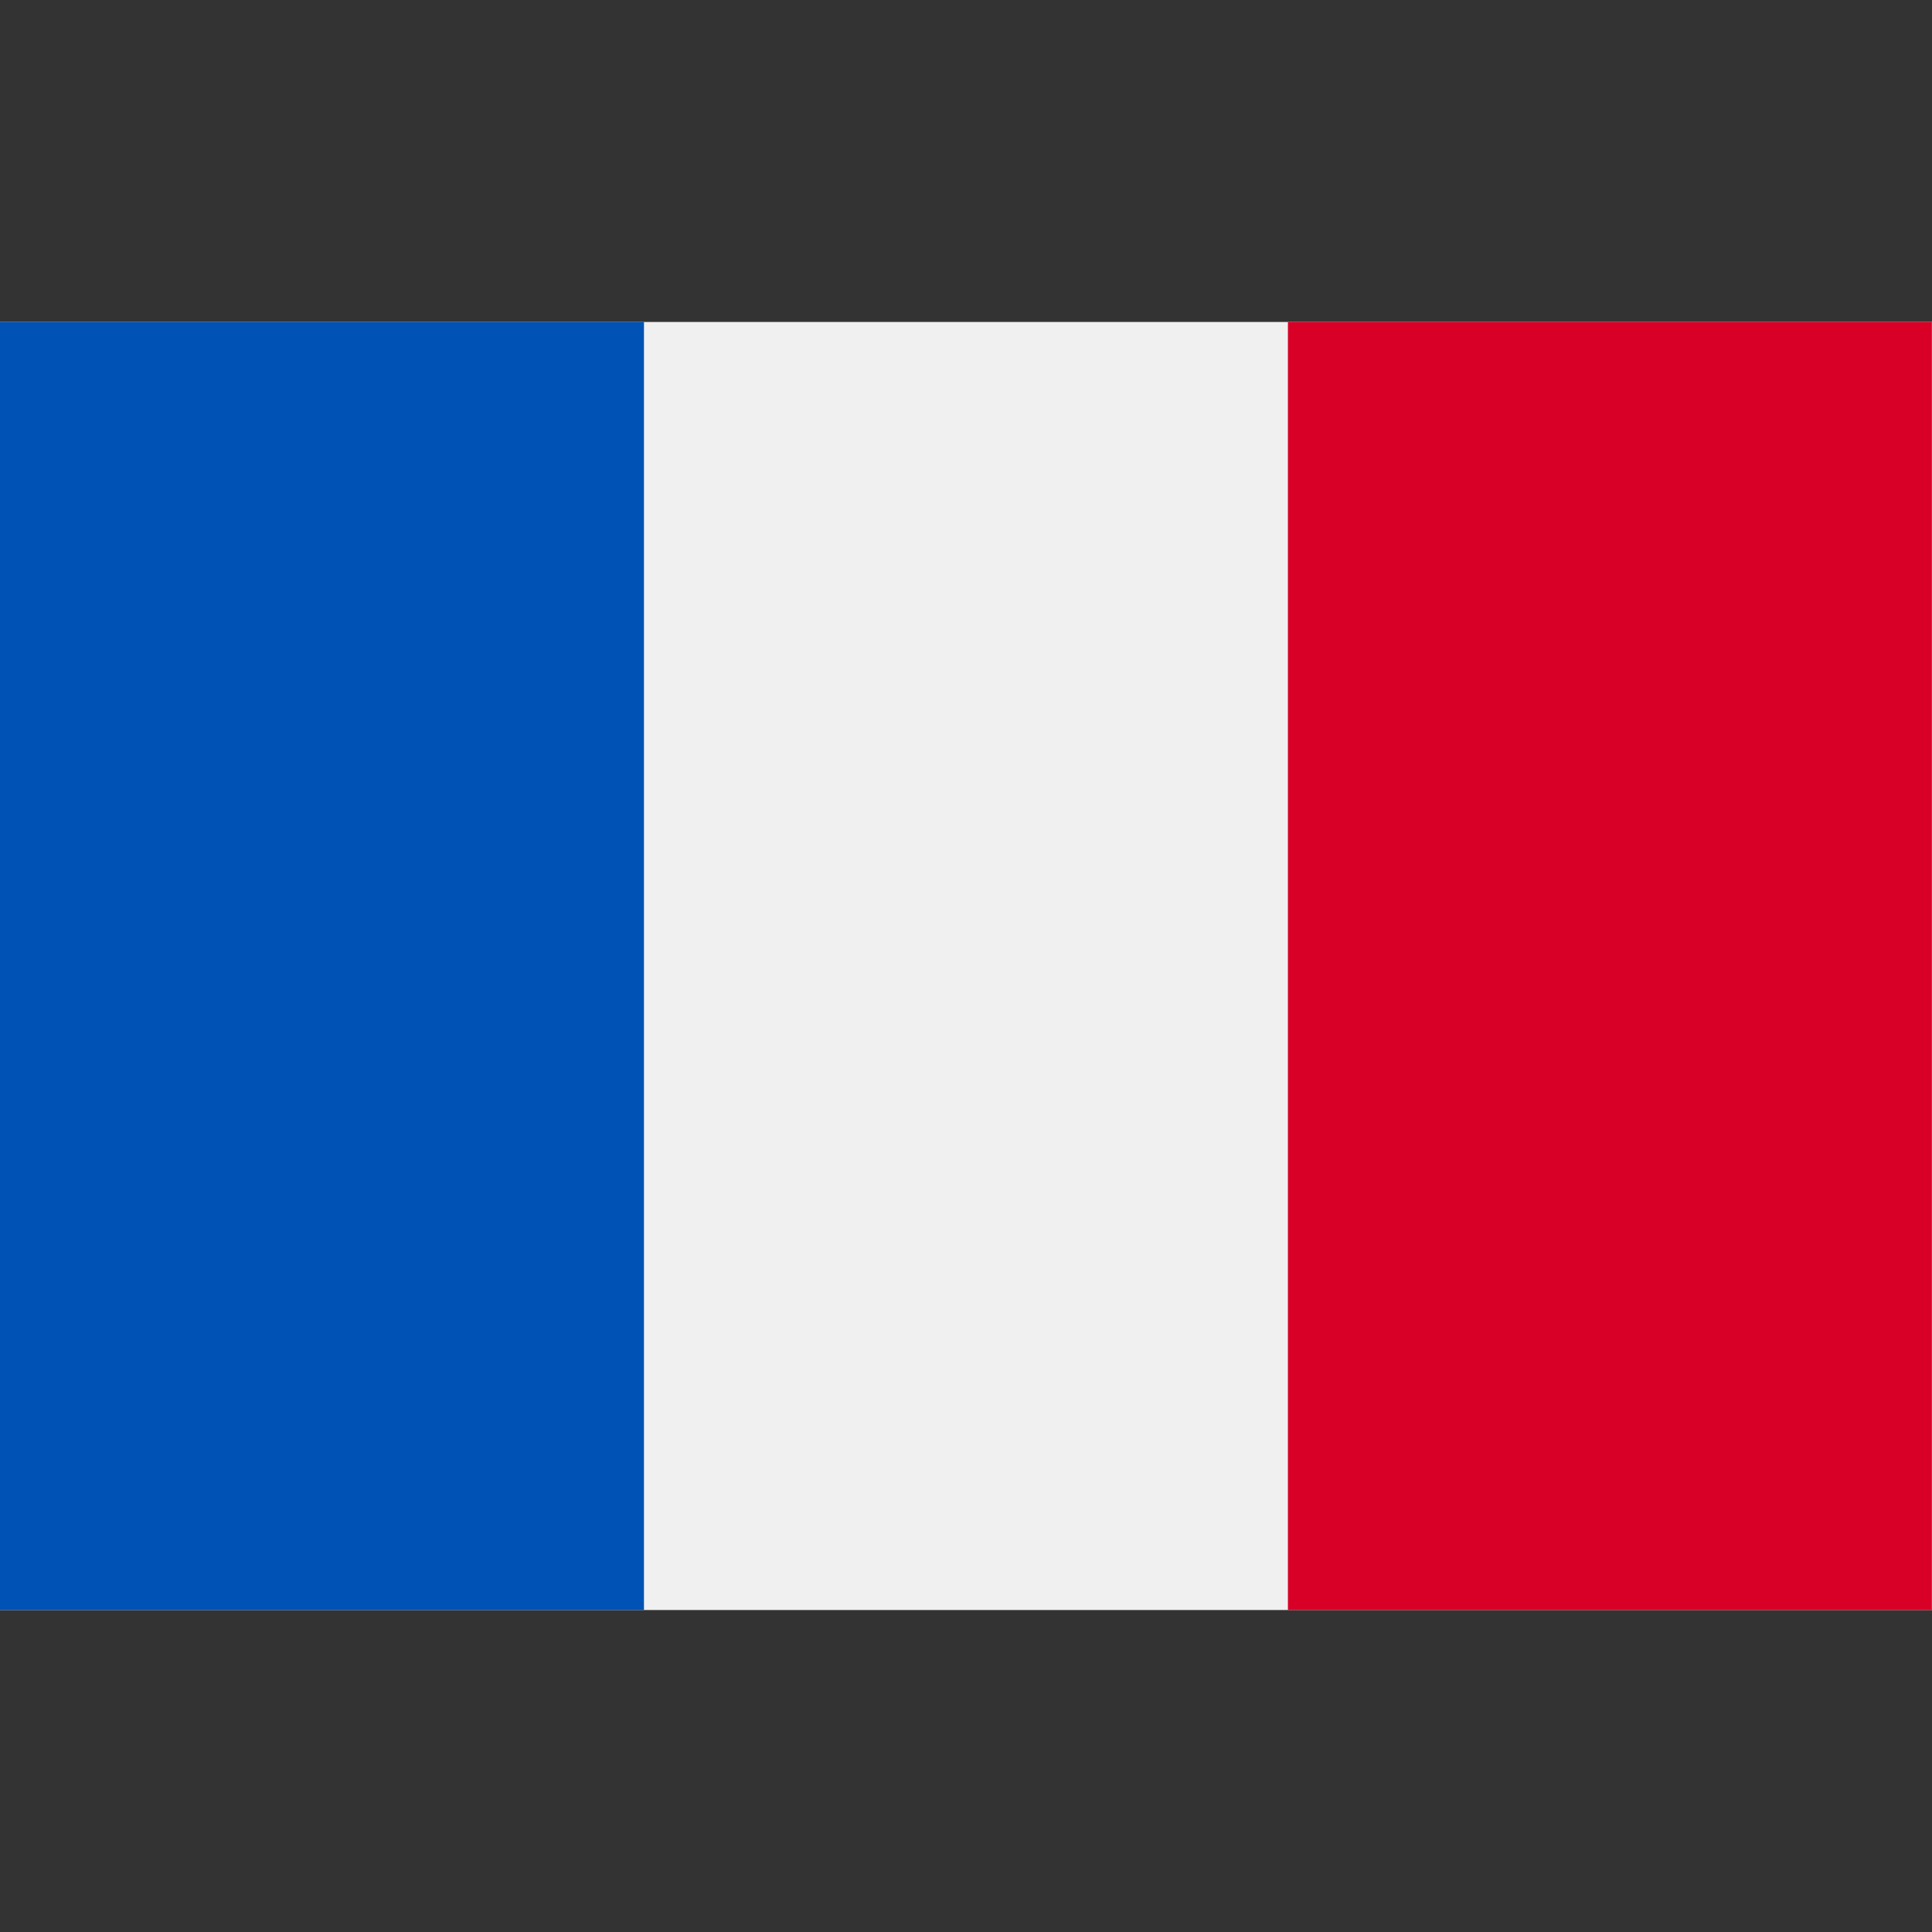
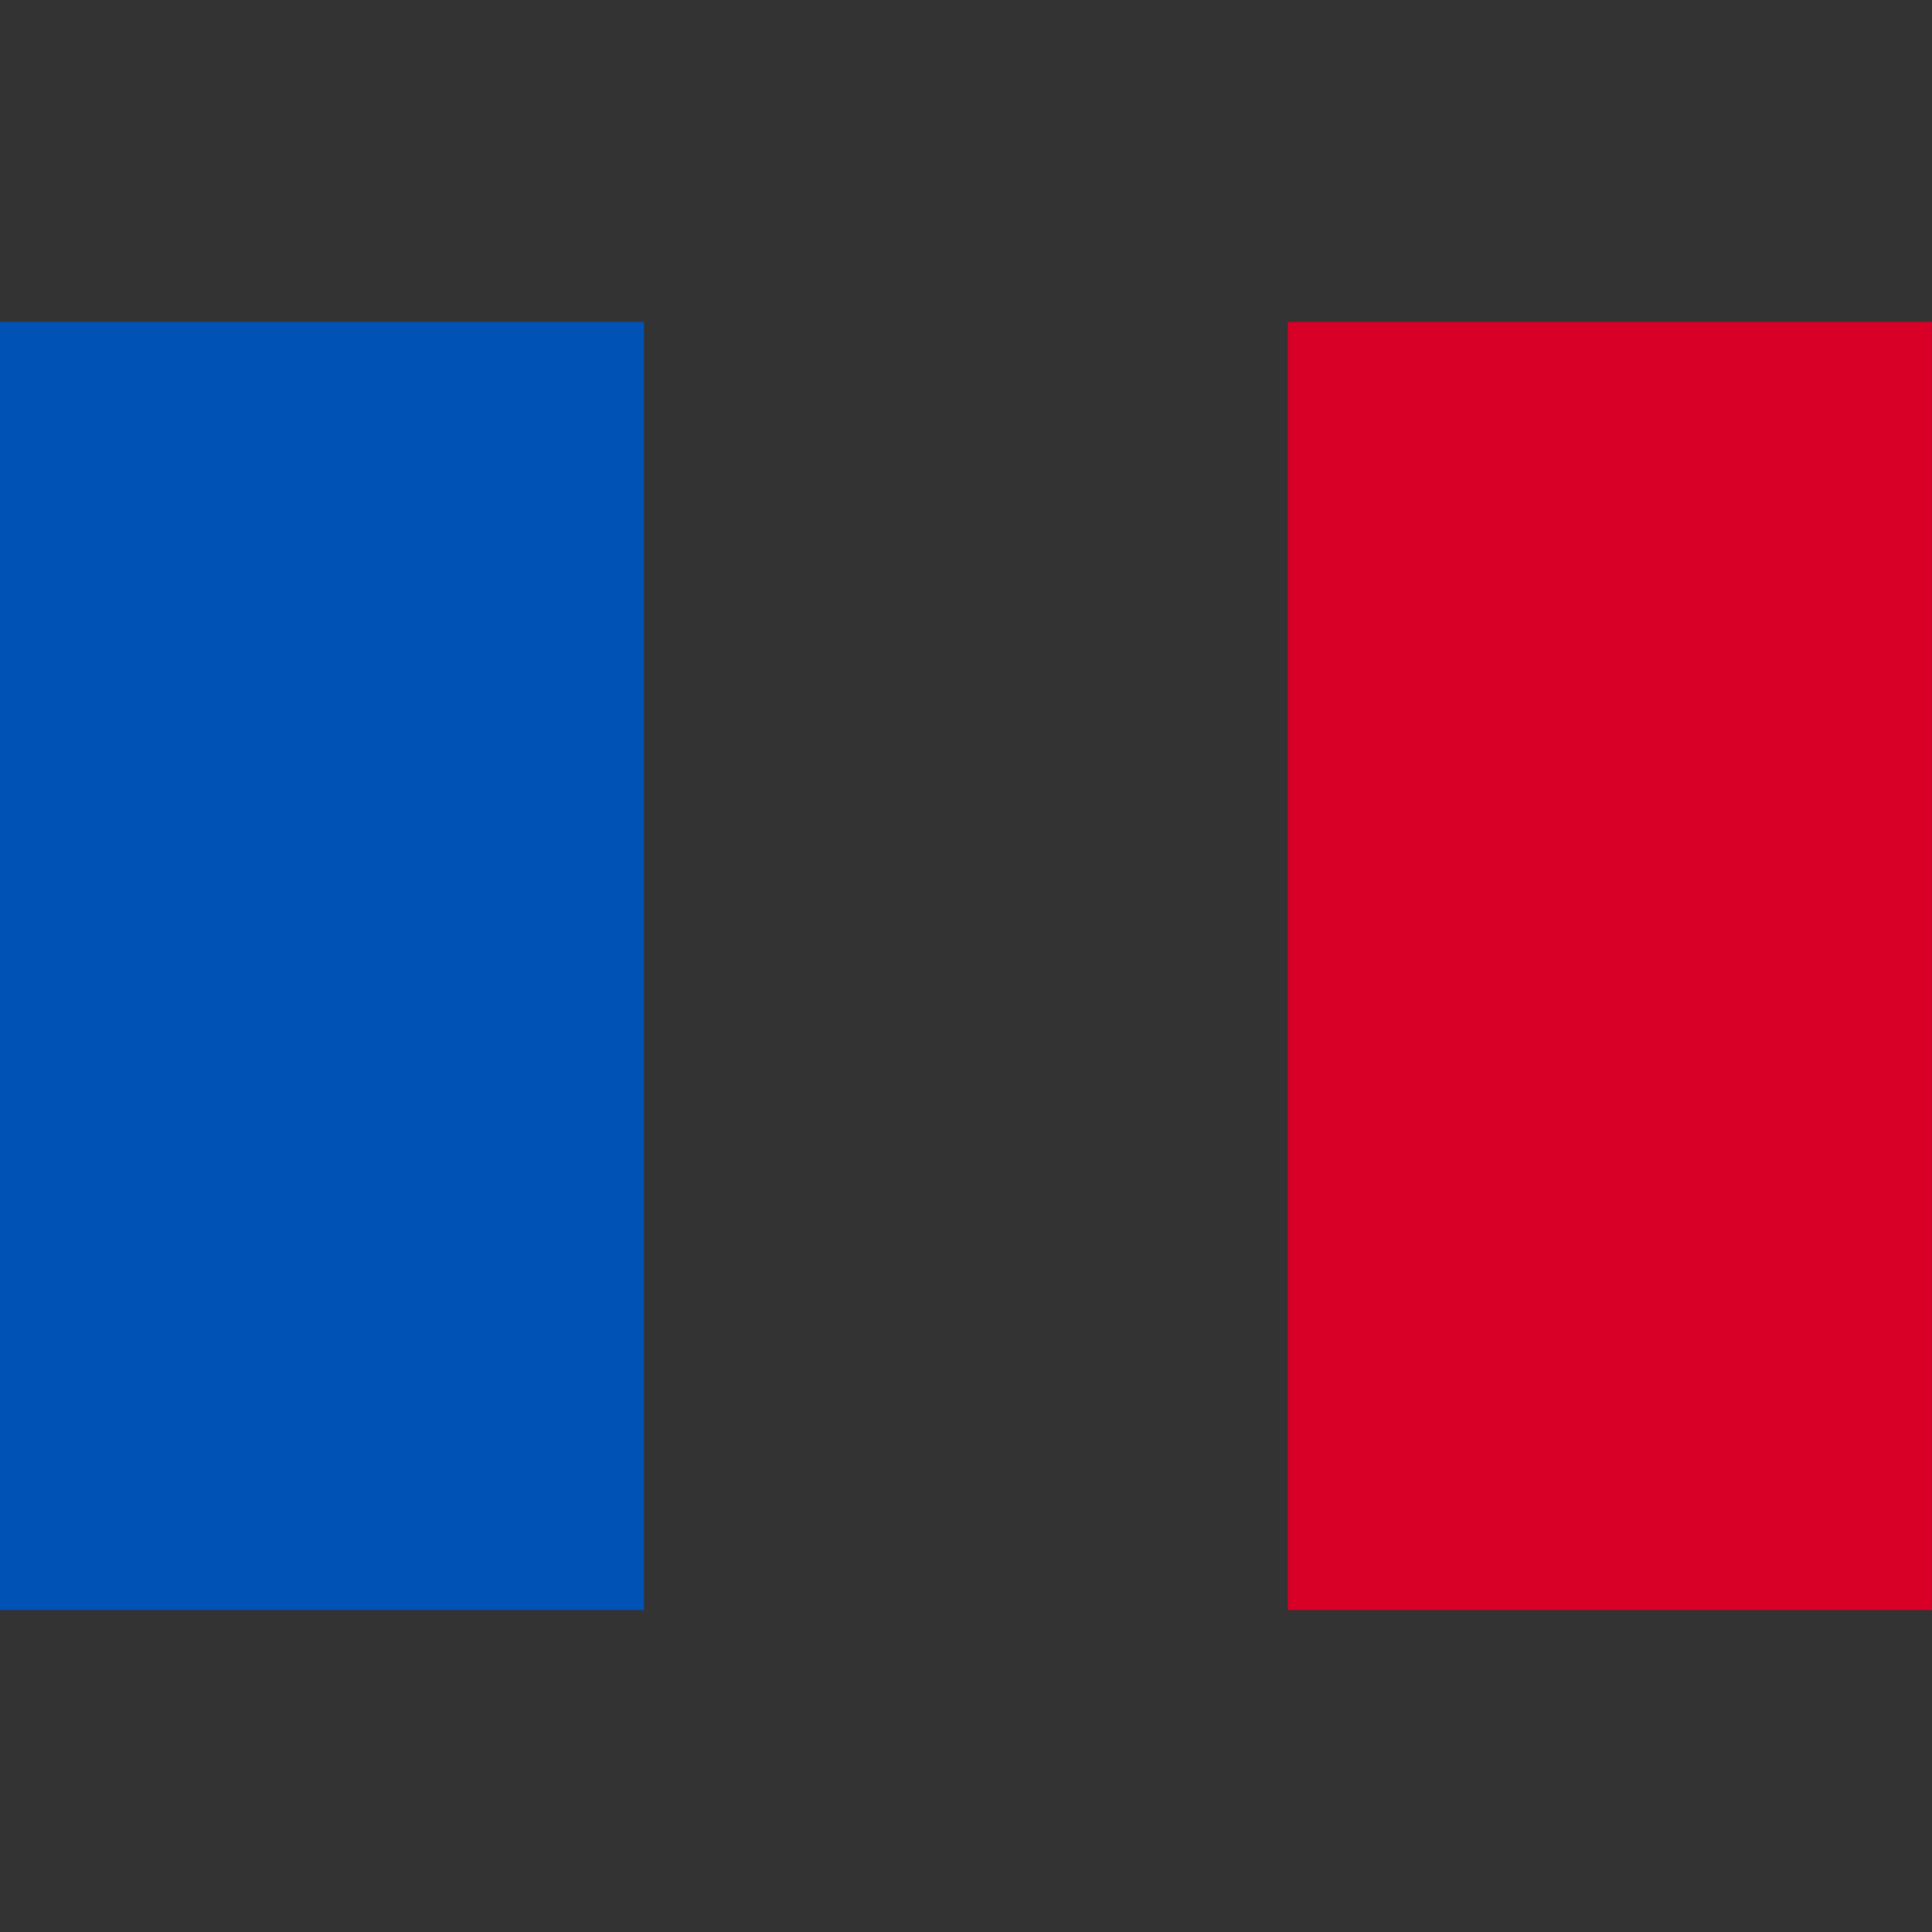
<svg xmlns="http://www.w3.org/2000/svg" width="32" height="32" viewBox="0 0 32 32" fill="none">
  <rect x="0" y="0" width="32" height="32" fill="#333333" stroke="none" />
-   <path d="M0 5.333H32V26.667H0V5.333Z" fill="#F0F0F0" />
  <path d="M0 5.333H10.666V26.667H0V5.333Z" fill="#0052B4" />
  <path d="M21.332 5.333H31.998V26.667H21.332V5.333Z" fill="#D80027" />
</svg>